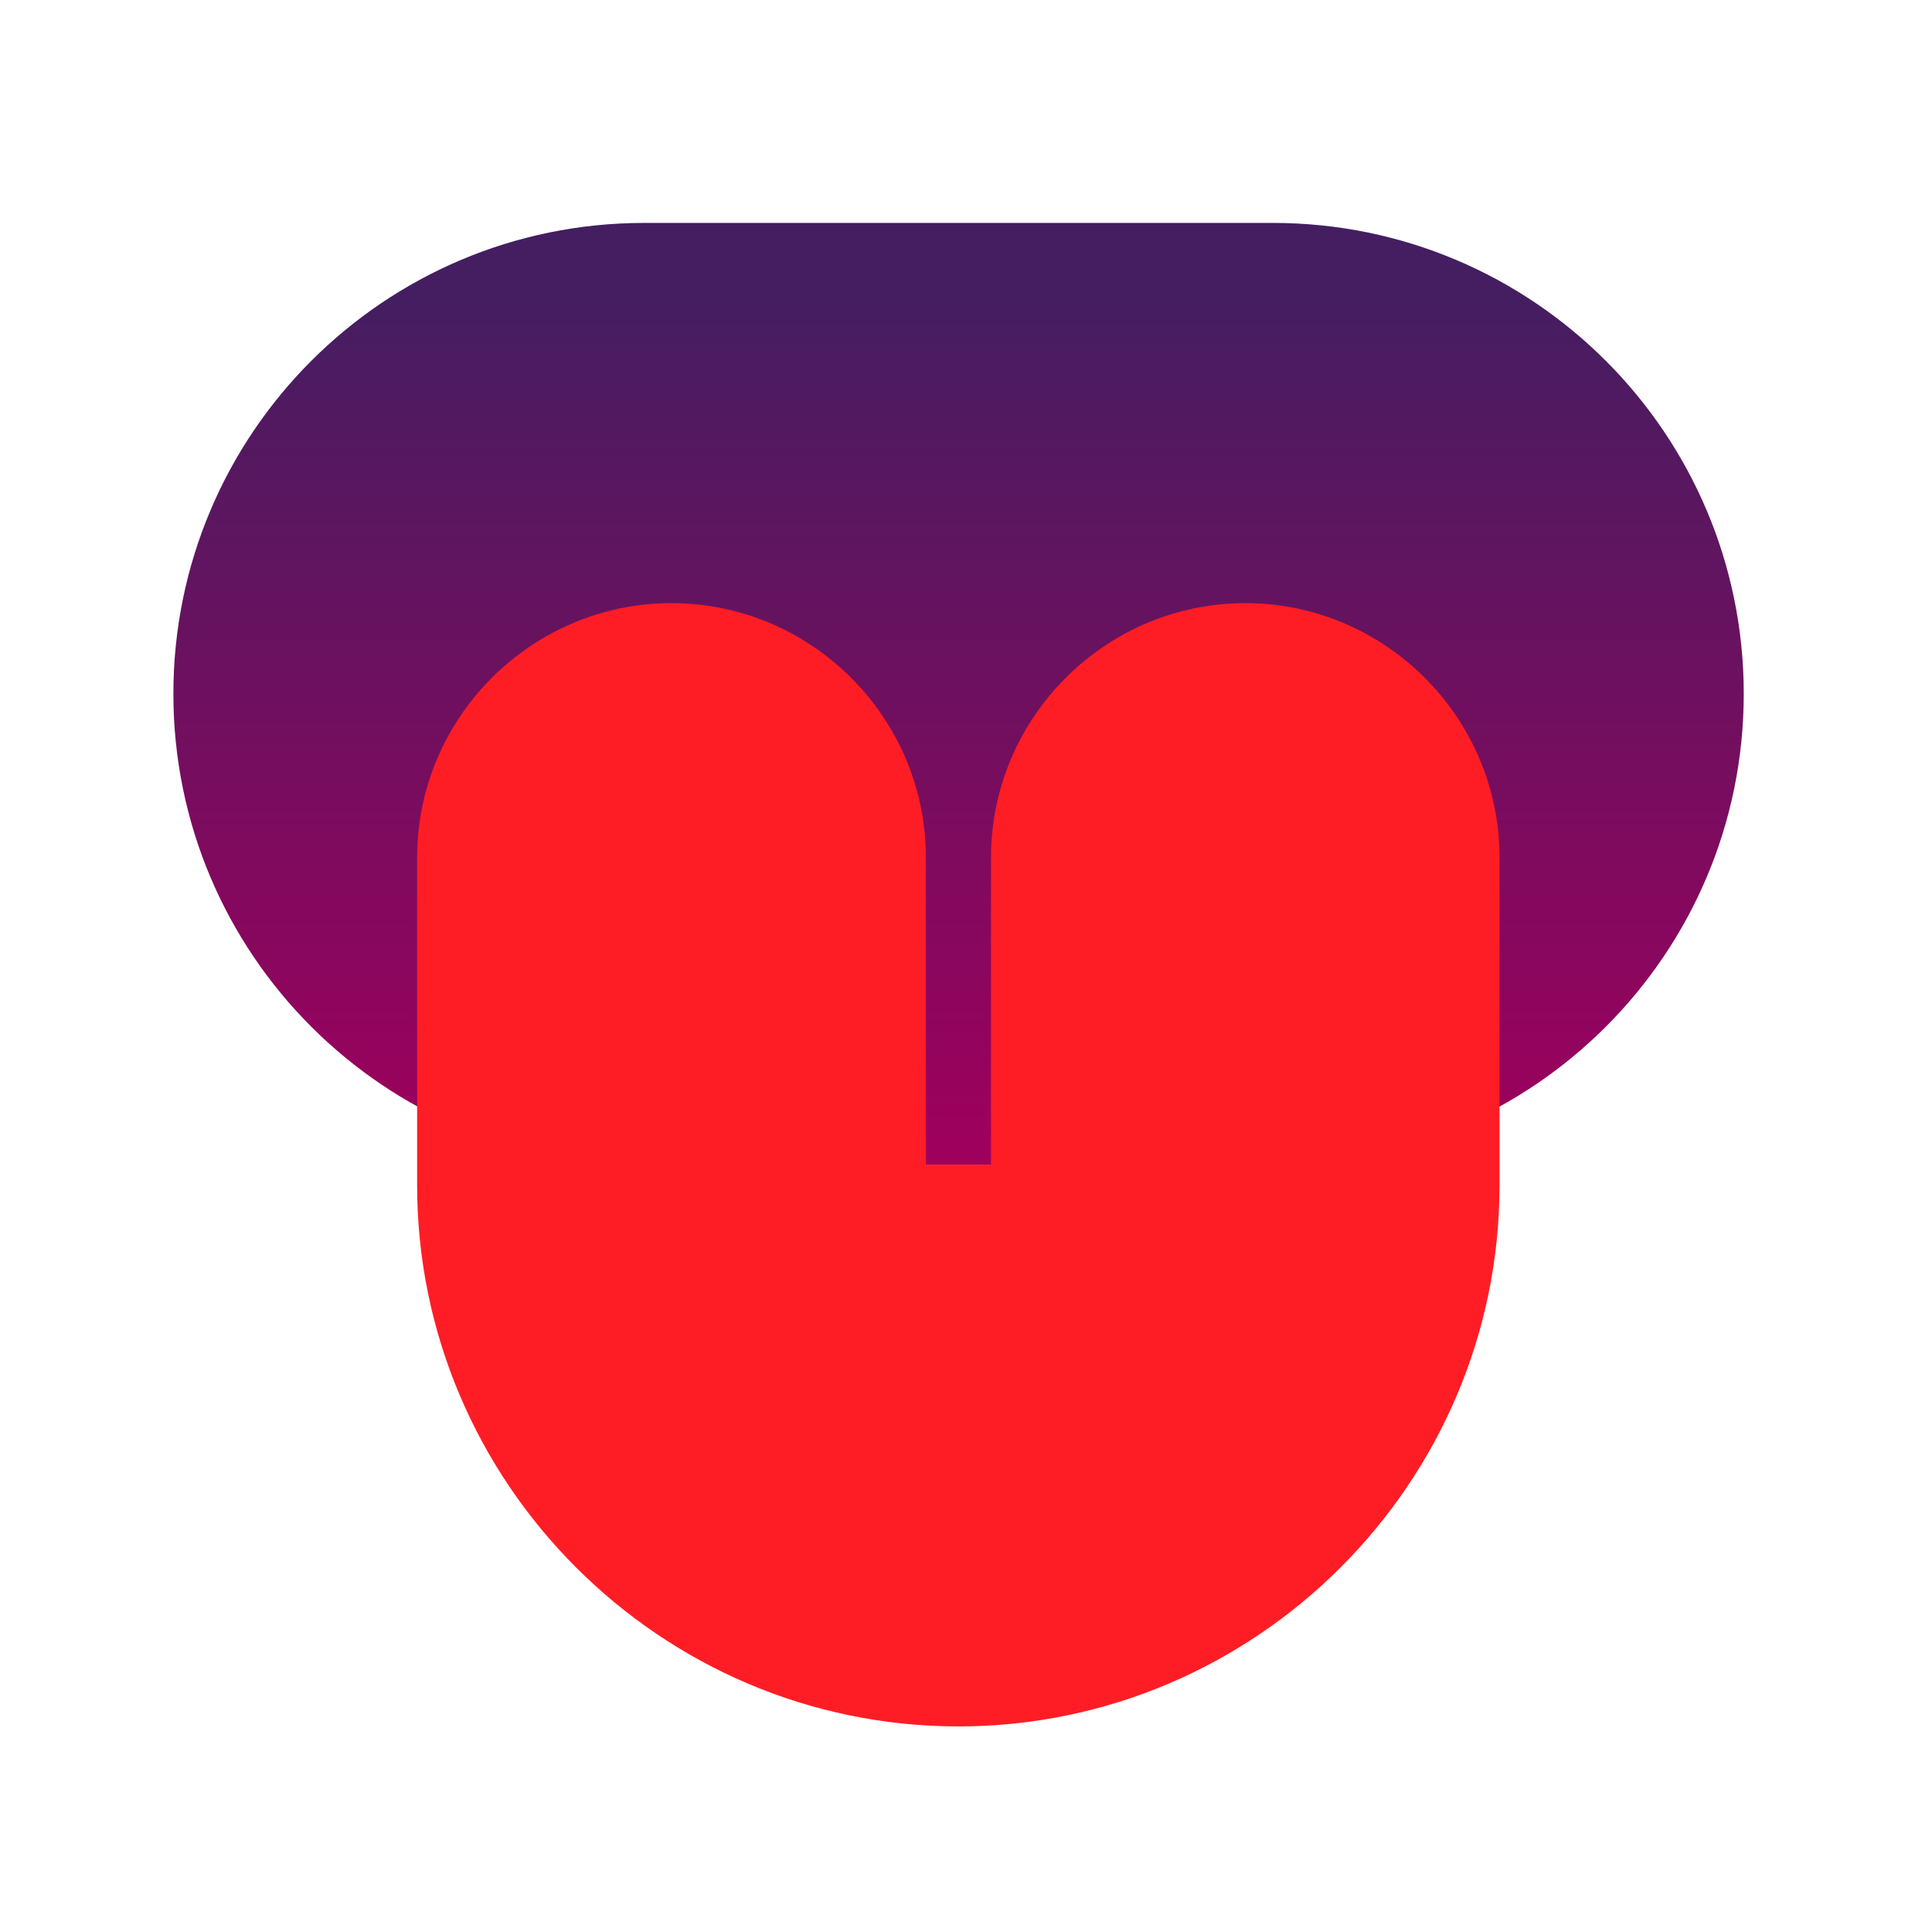
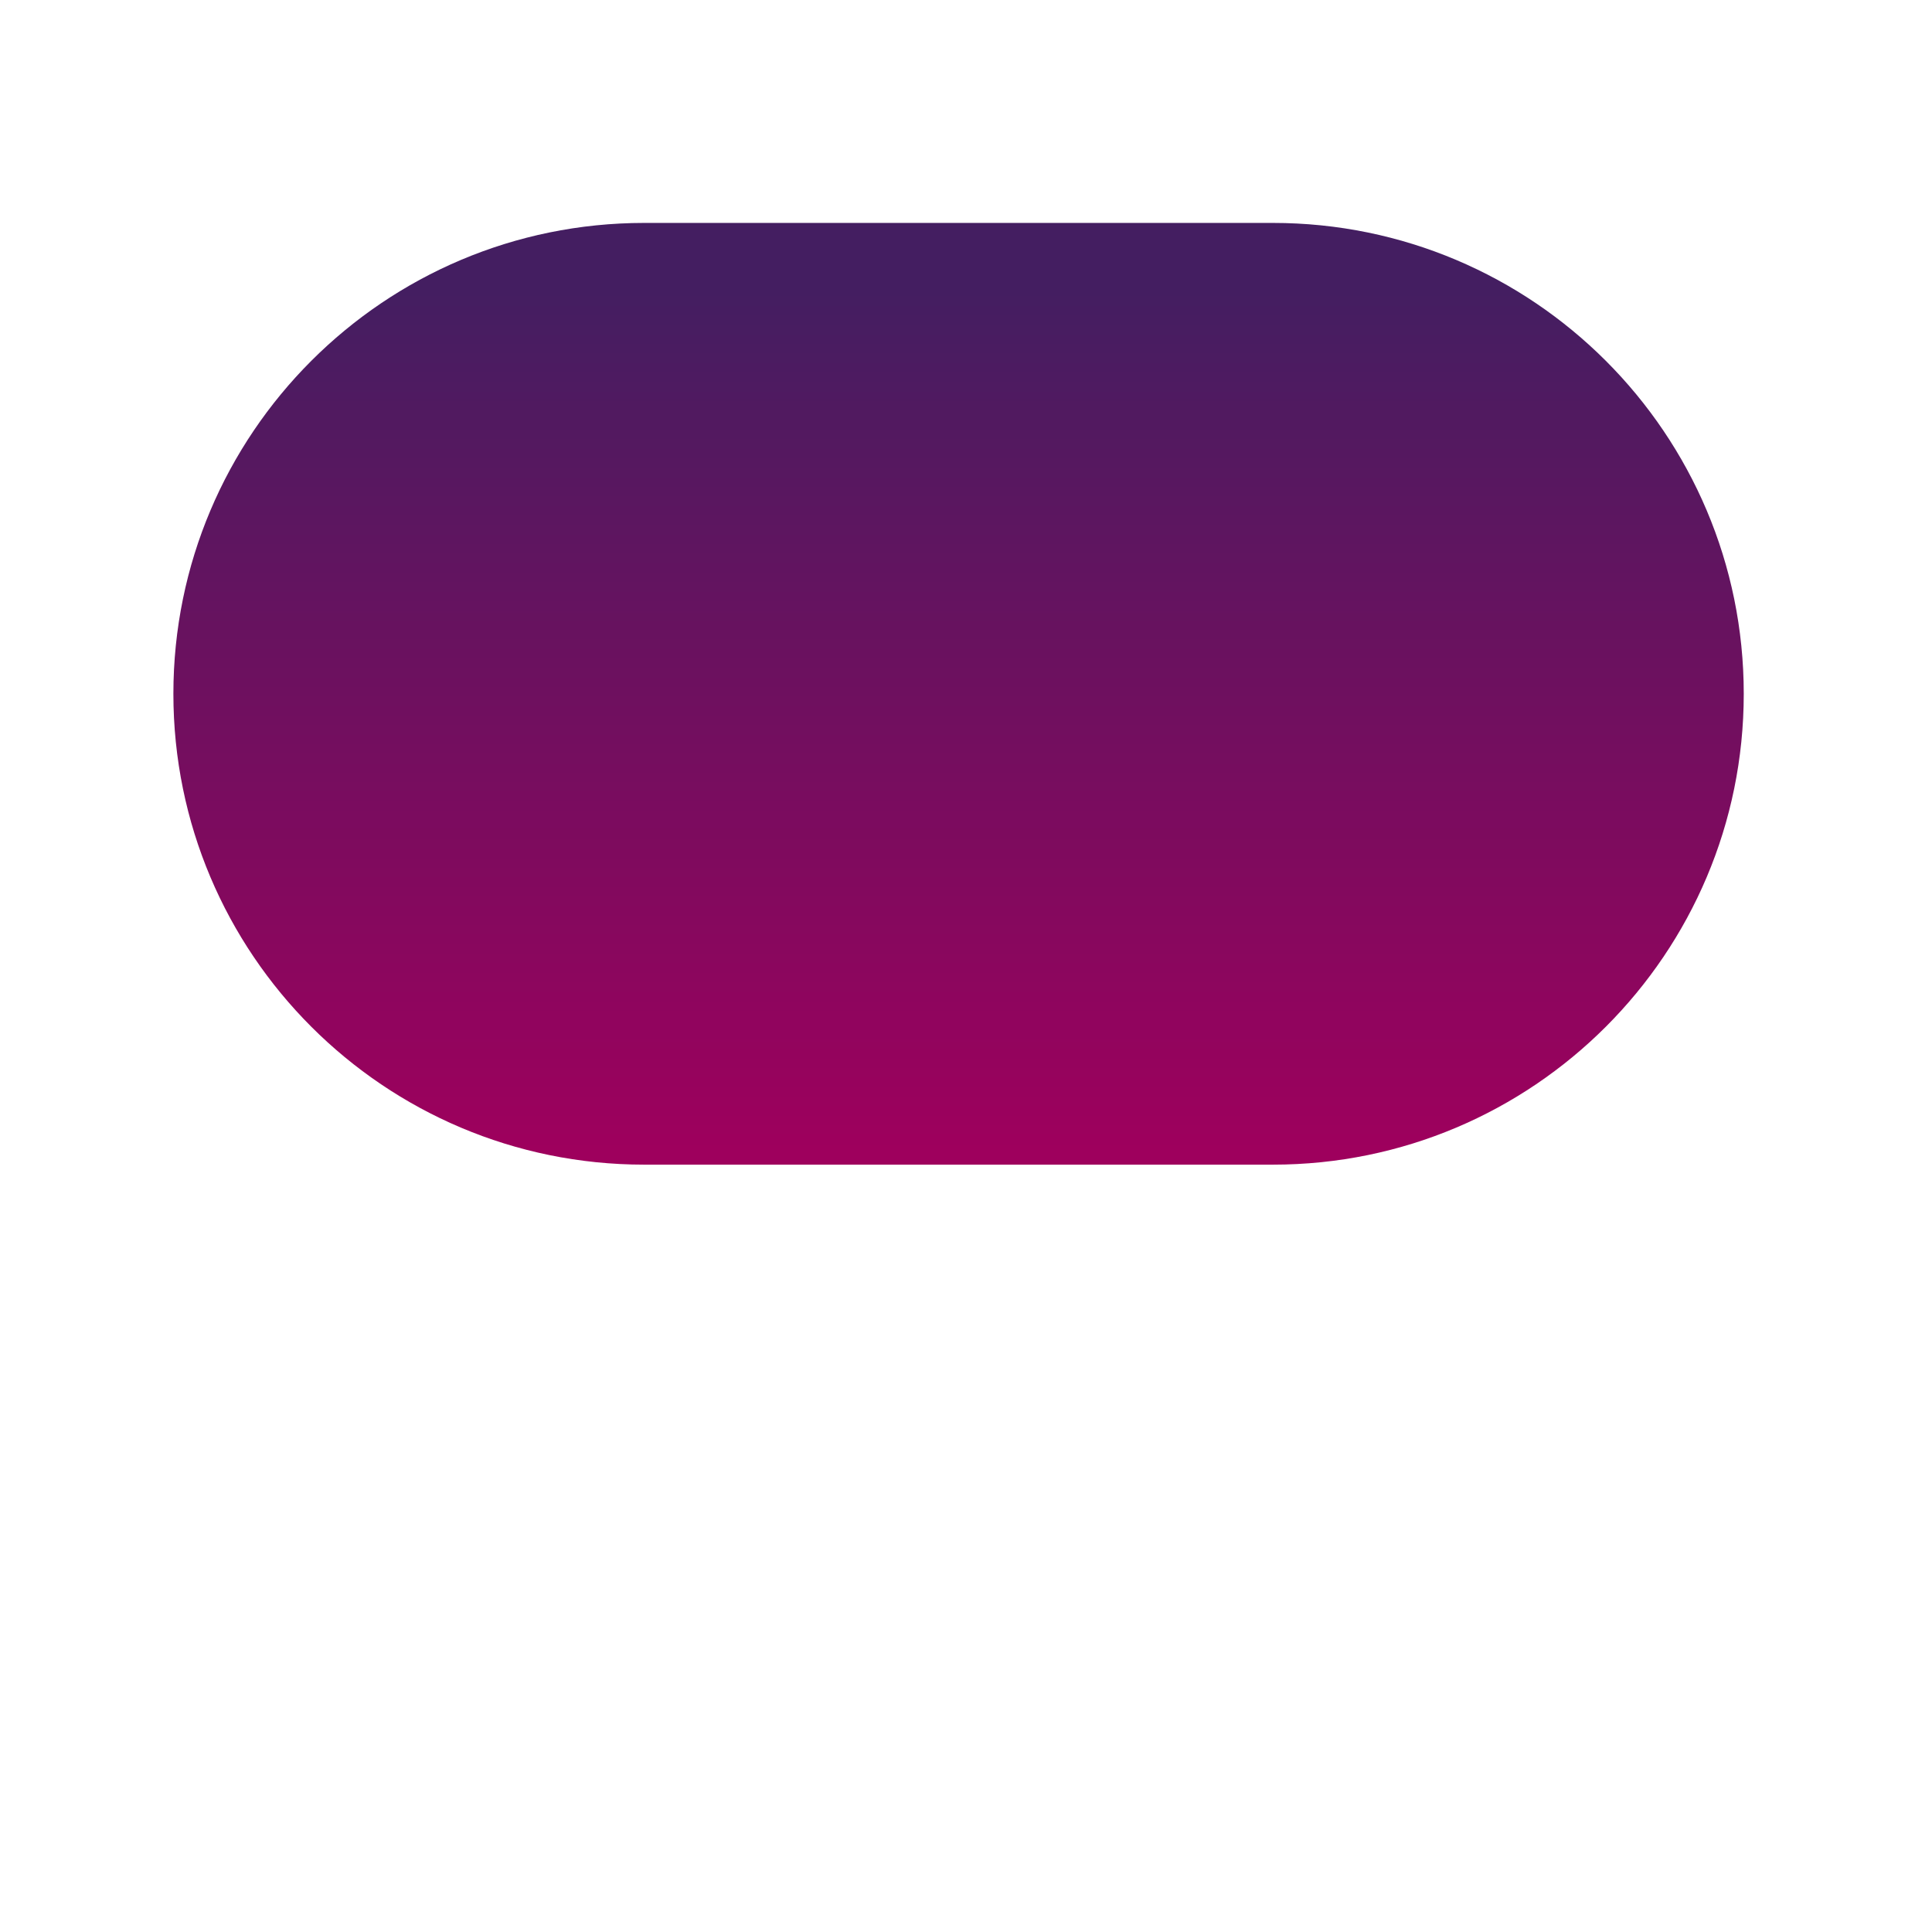
<svg xmlns="http://www.w3.org/2000/svg" width="78" height="78" viewBox="0 0 78 78" fill="none">
  <path d="M51.39 9H26.01C15.511 9 7 17.511 7 28.01C7 38.509 15.511 47.02 26.01 47.02H51.39C61.889 47.02 70.4 38.509 70.4 28.01C70.4 17.511 61.889 9 51.39 9Z" fill="url(#paint0_linear_100_1285)" />
-   <path d="M50.28 24.35C44.63 24.35 40.01 28.97 40.01 34.62V47.02H37.38V34.62C37.38 28.97 32.76 24.35 27.11 24.35C21.46 24.35 16.84 28.97 16.84 34.62V47.85C16.84 59.87 26.67 69.7 38.69 69.7C50.71 69.7 60.54 59.87 60.54 47.85V34.62C60.54 28.97 55.92 24.35 50.27 24.35H50.28Z" fill="#FF1D25" />
  <defs>
    <linearGradient id="paint0_linear_100_1285" x1="38.7" y1="46.39" x2="38.7" y2="11.77" gradientUnits="userSpaceOnUse">
      <stop stop-color="#9E005D" />
      <stop offset="1" stop-color="#441E61" />
    </linearGradient>
  </defs>
</svg>